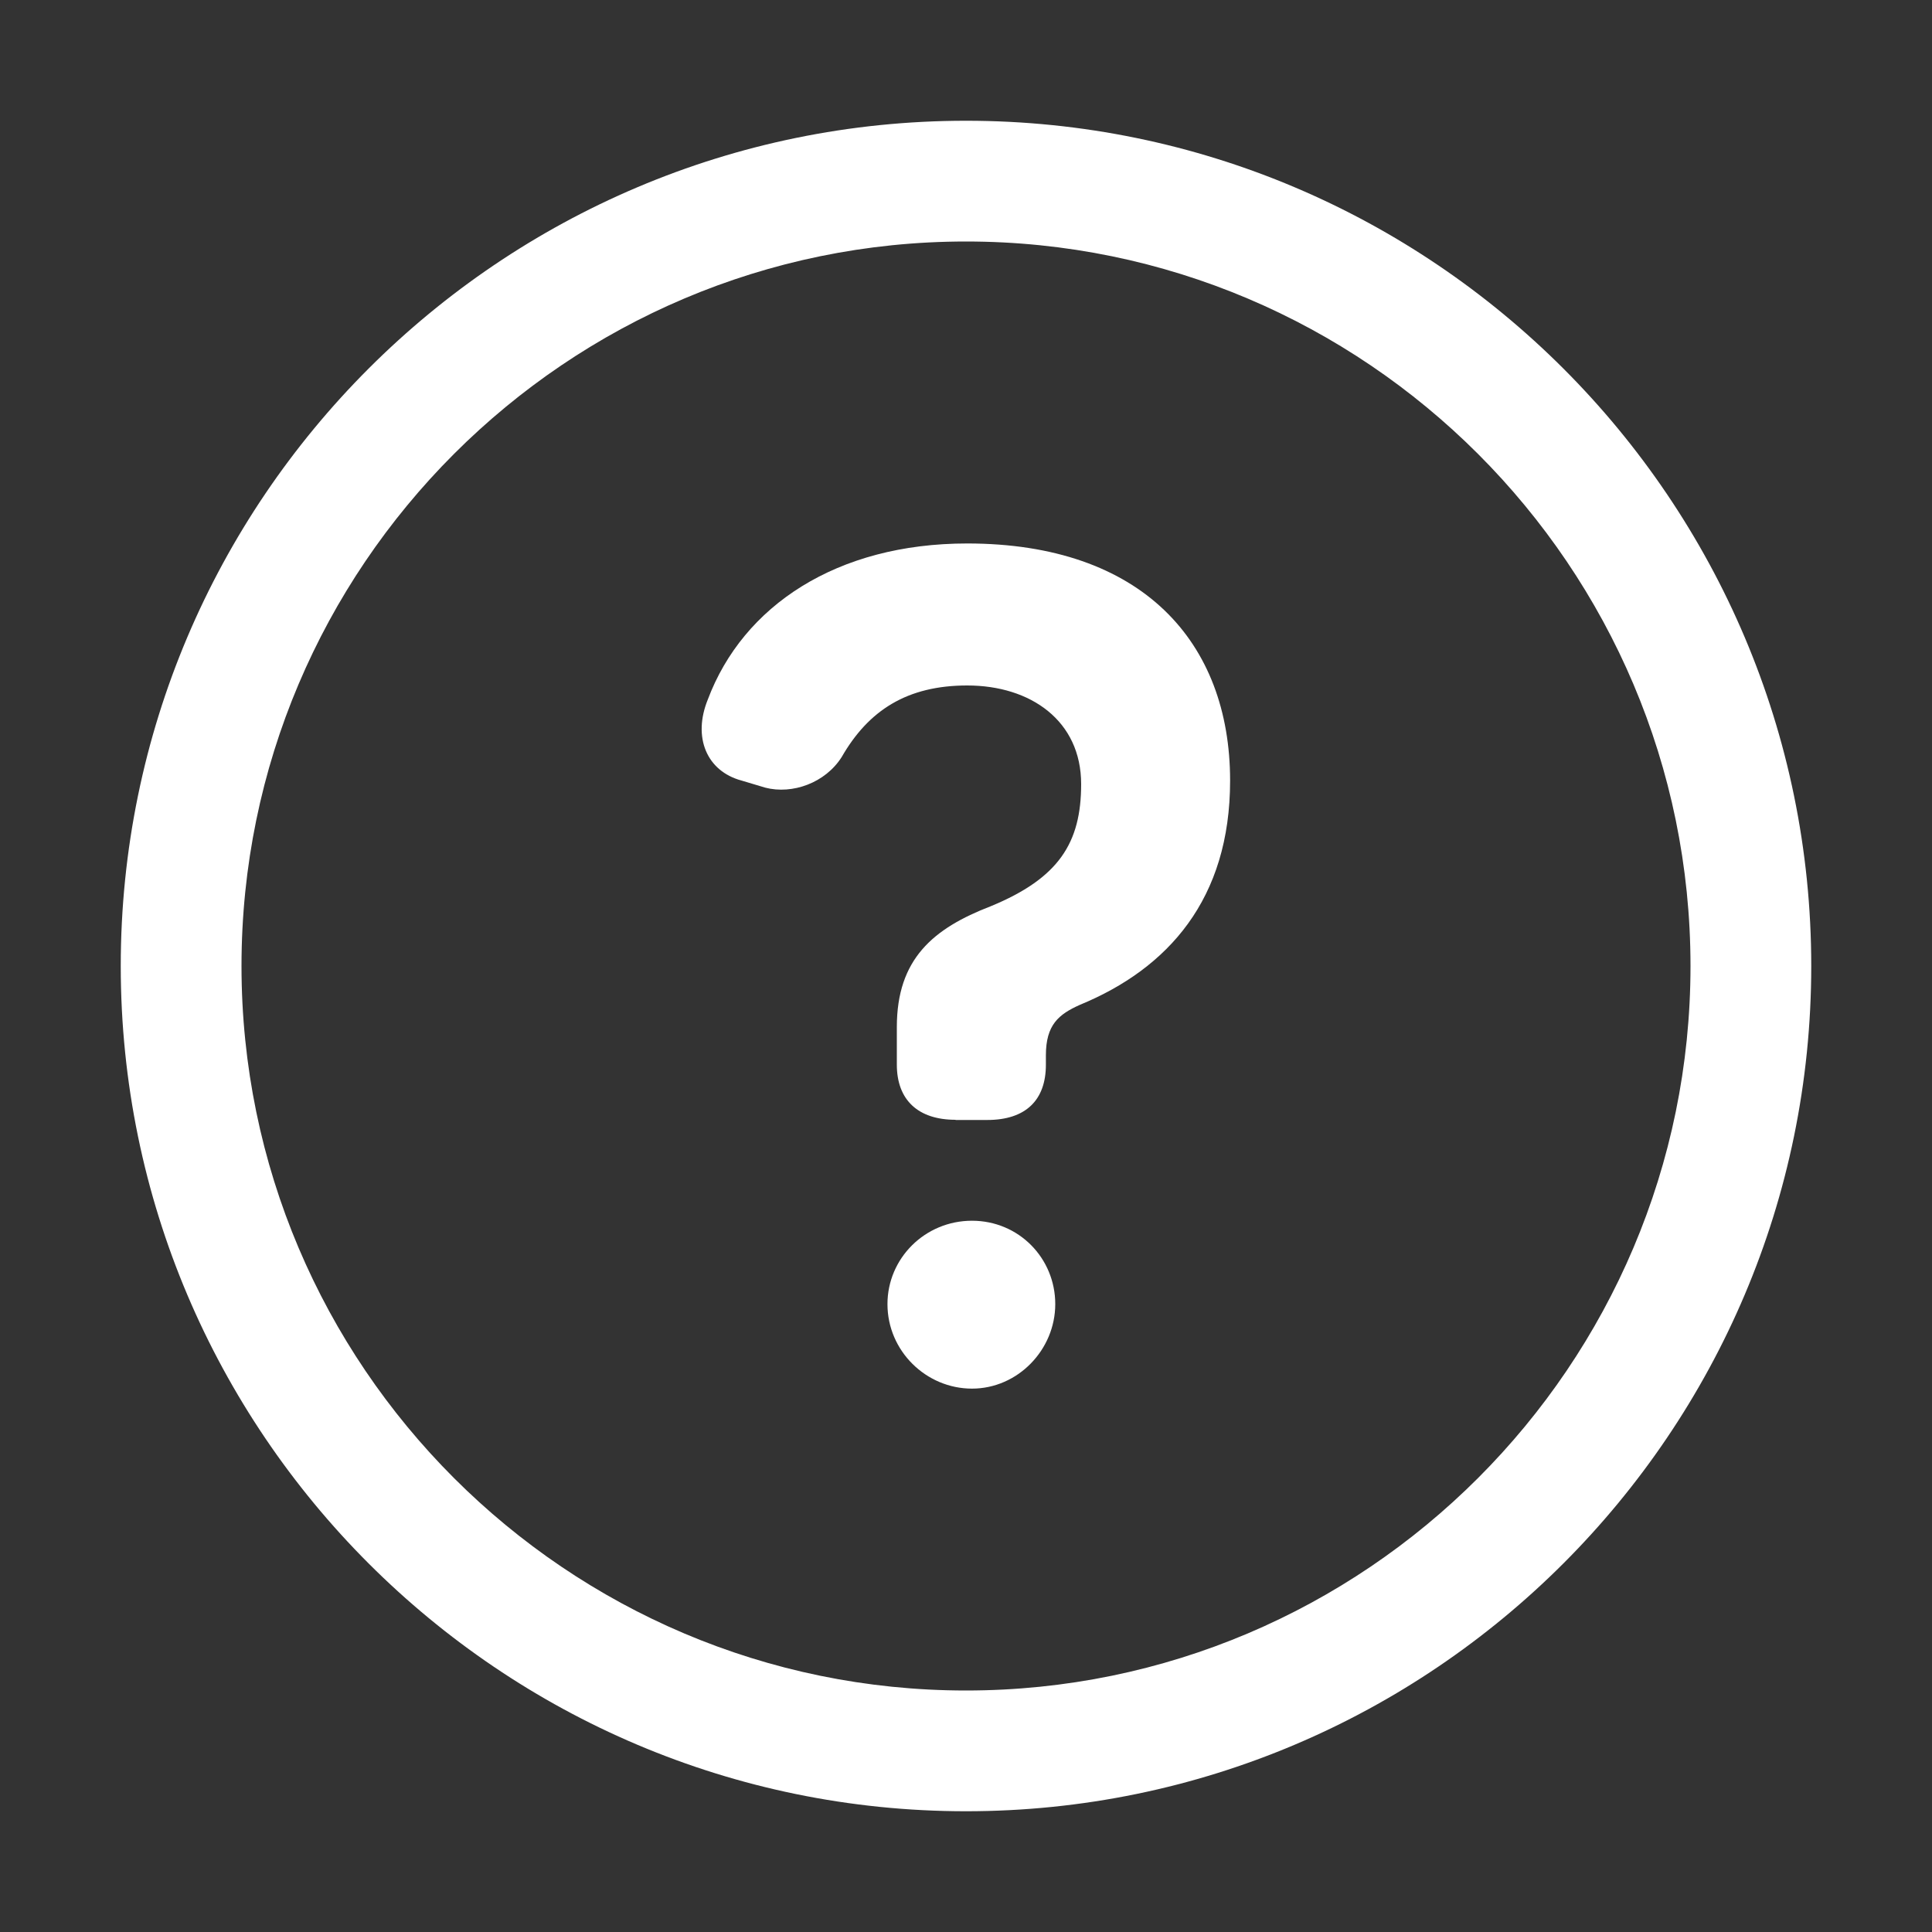
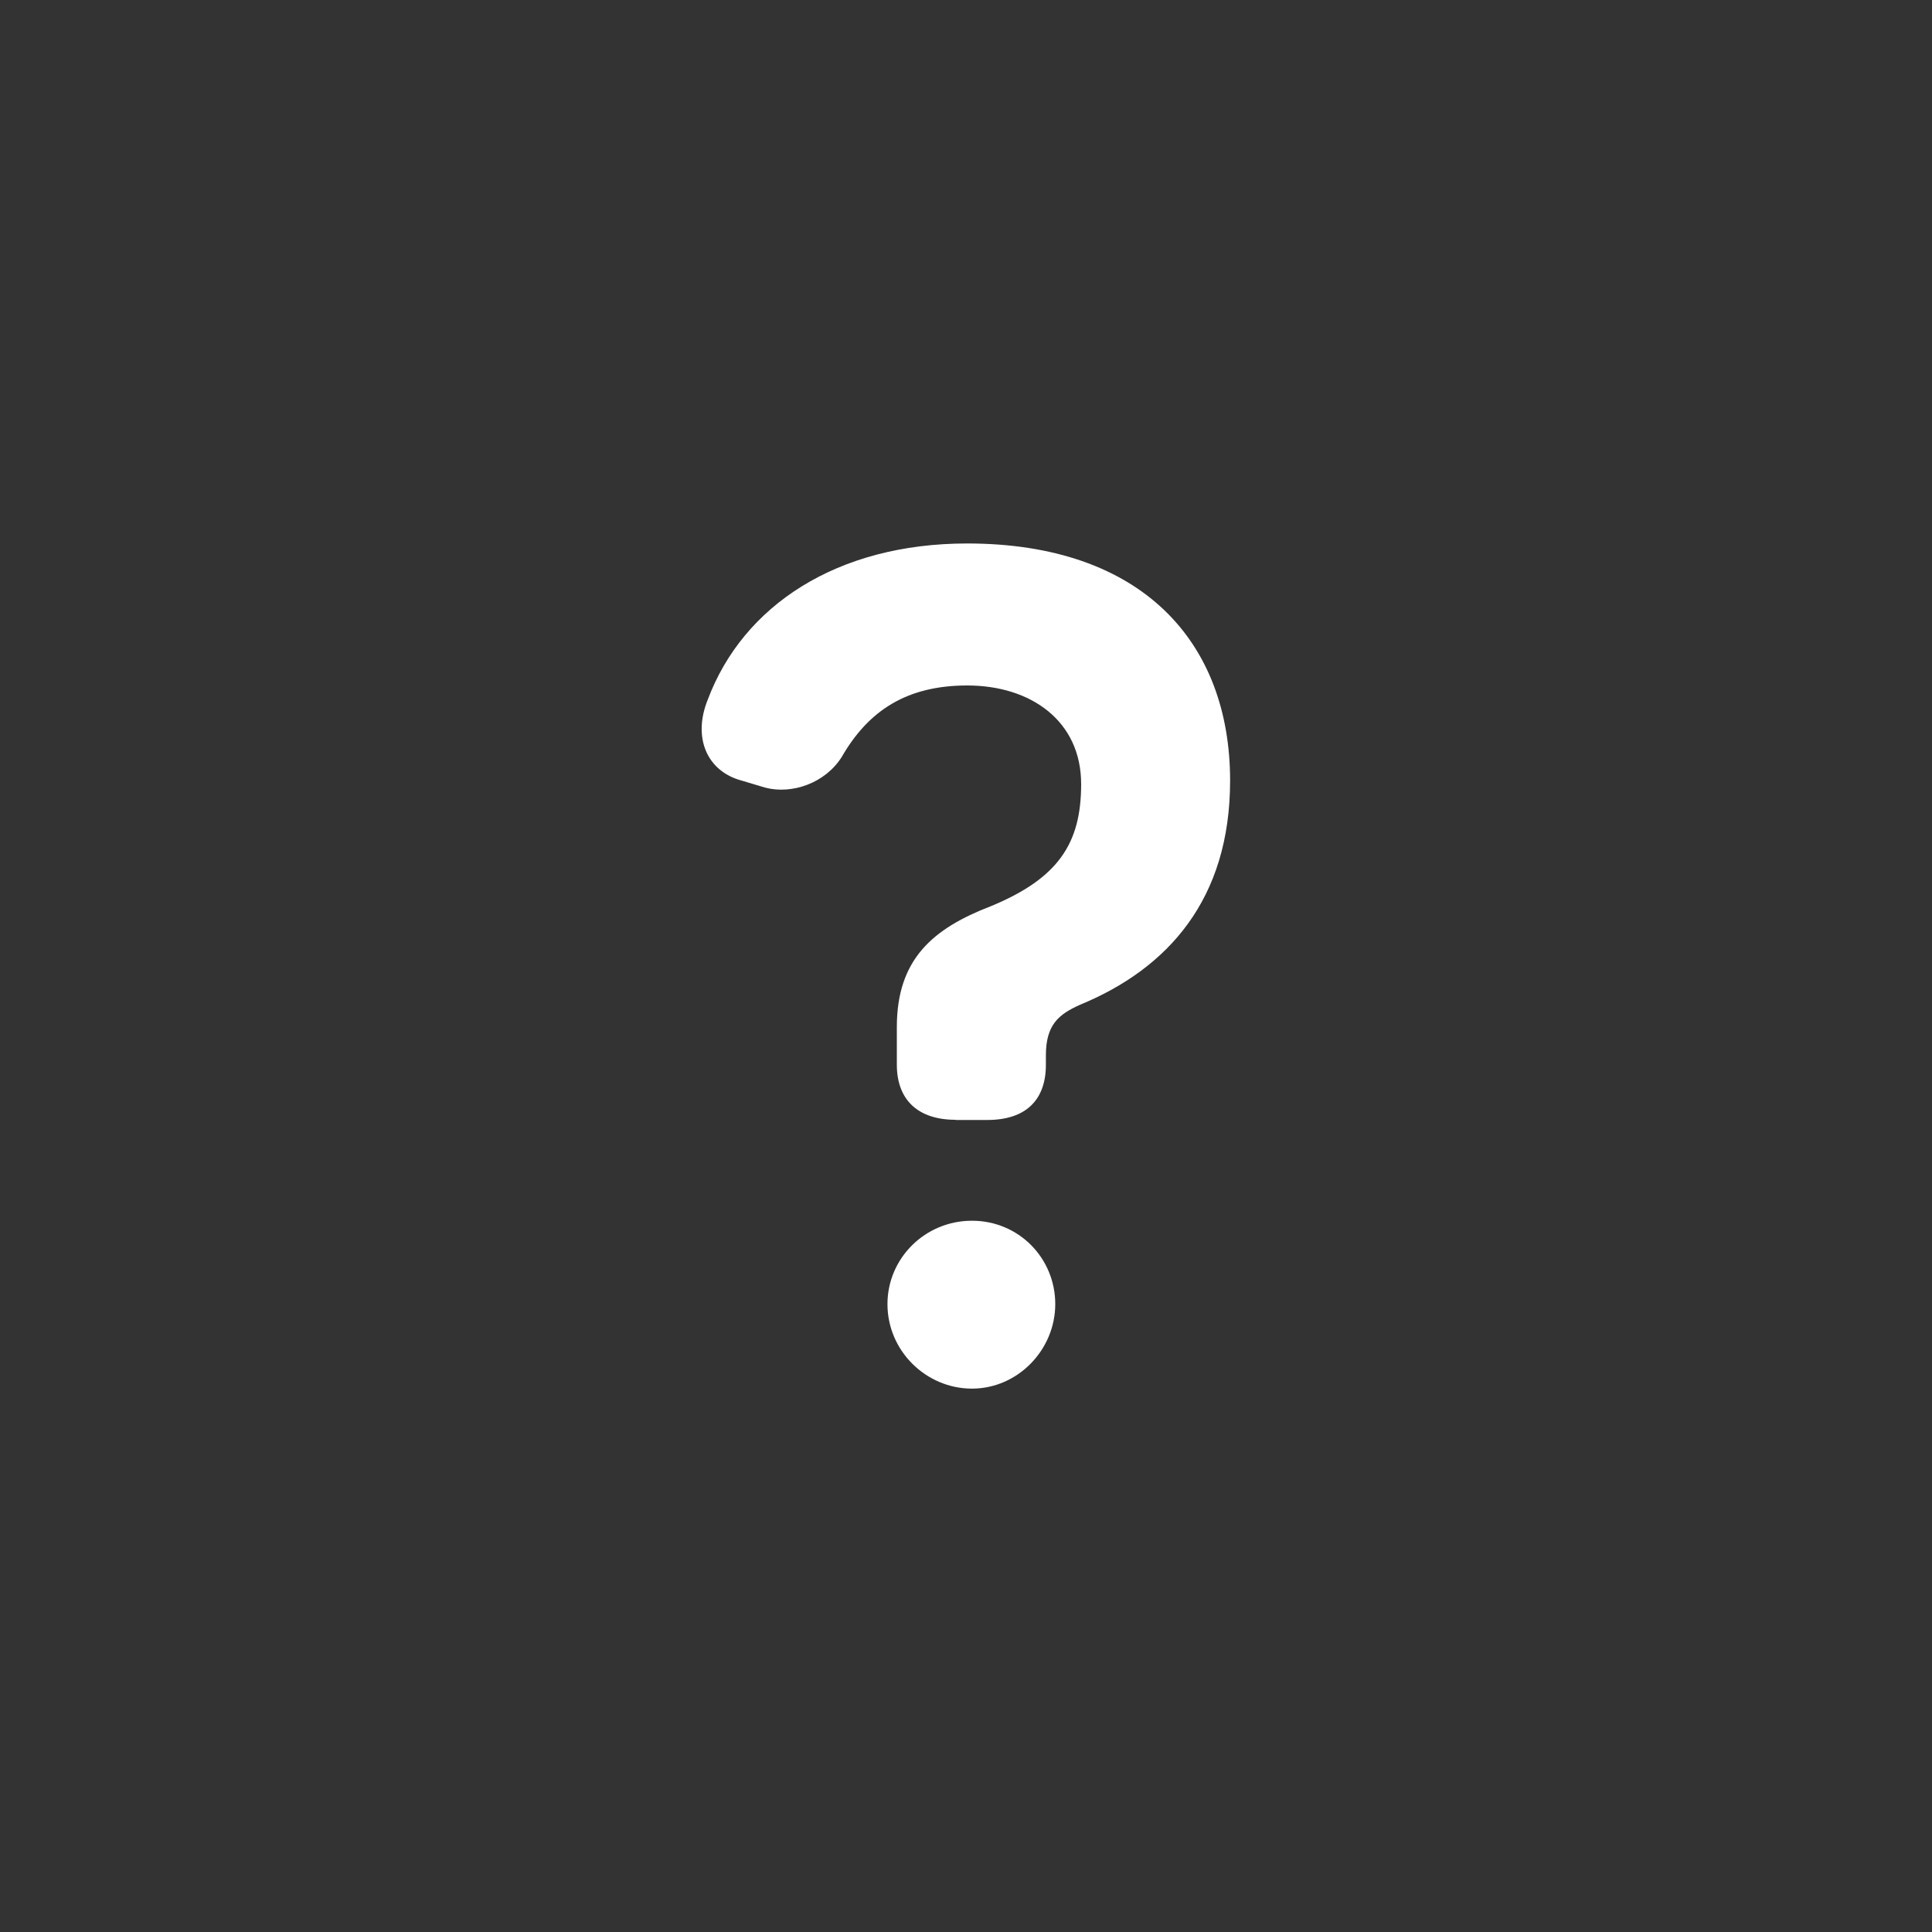
<svg xmlns="http://www.w3.org/2000/svg" width="20" height="20" viewBox="0 0 20 20" fill="none">
  <rect x="0" y="0" width="20" height="20" fill="#333333" stroke="none" />
-   <path d="M10 18.75C5.175 18.75 1.25 14.825 1.25 10C1.25 5.175 5.175 1.25 10 1.25C14.825 1.25 18.75 5.175 18.75 10C18.75 14.825 14.825 18.75 10 18.75ZM10 2.5C5.865 2.5 2.5 5.865 2.5 10C2.5 14.135 5.865 17.5 10 17.5C14.135 17.5 17.5 14.135 17.5 10C17.5 5.865 14.135 2.5 10 2.5Z" fill="white" />
  <path d="M9.892 11.592C9.503 11.592 9.284 11.386 9.284 11.021V10.632C9.284 9.927 9.66 9.611 10.257 9.381C10.962 9.09 11.192 8.725 11.192 8.117C11.192 7.461 10.669 7.096 10.013 7.096C9.393 7.096 8.992 7.351 8.713 7.837C8.543 8.105 8.203 8.226 7.923 8.154L7.679 8.081C7.314 7.984 7.169 7.631 7.327 7.242C7.692 6.27 8.663 5.626 10.012 5.626C11.823 5.626 12.734 6.647 12.734 8.081C12.734 9.309 12.091 10.026 11.179 10.402C10.96 10.5 10.827 10.608 10.827 10.925V11.022C10.827 11.387 10.62 11.594 10.219 11.594H9.892V11.592ZM9.187 13.5C9.187 13.026 9.575 12.637 10.062 12.637C10.548 12.637 10.924 13.026 10.924 13.5C10.924 13.973 10.536 14.375 10.062 14.375C9.588 14.375 9.187 13.986 9.187 13.5Z" fill="white" />
</svg>